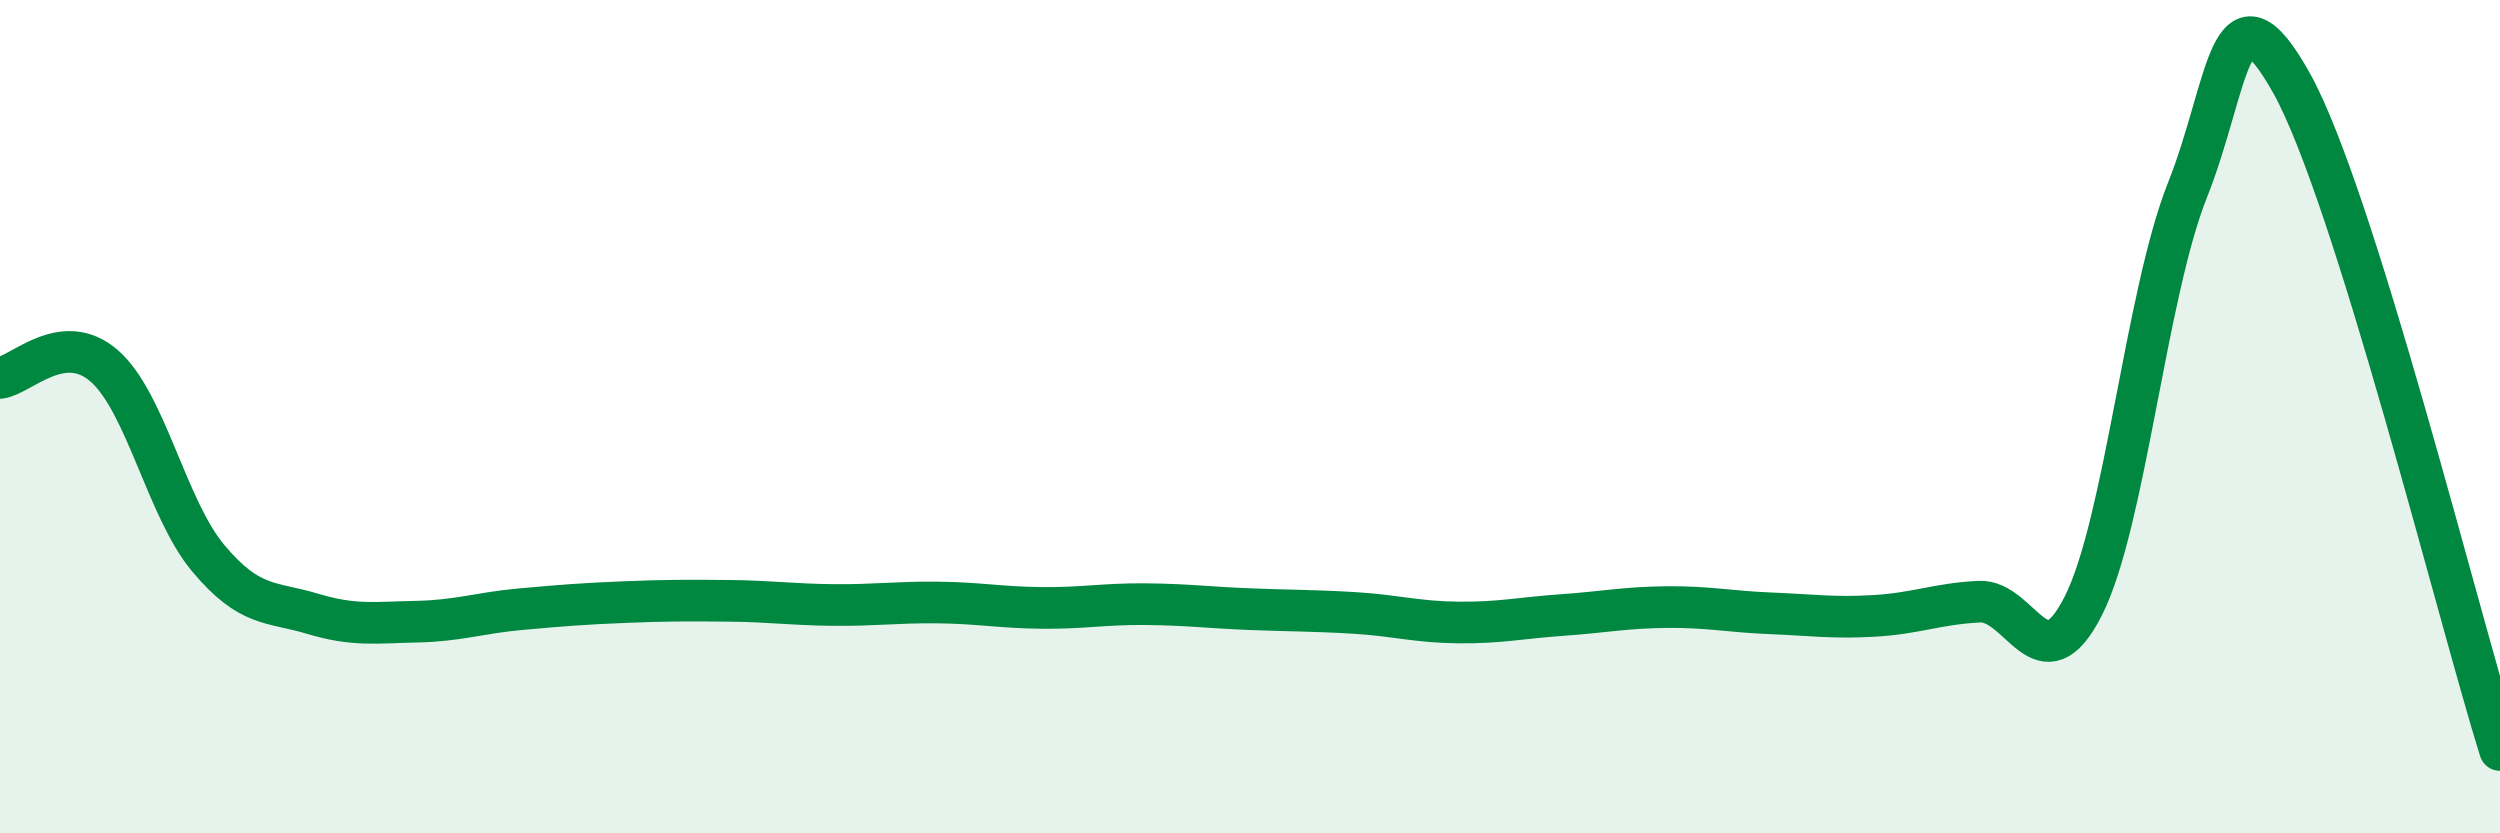
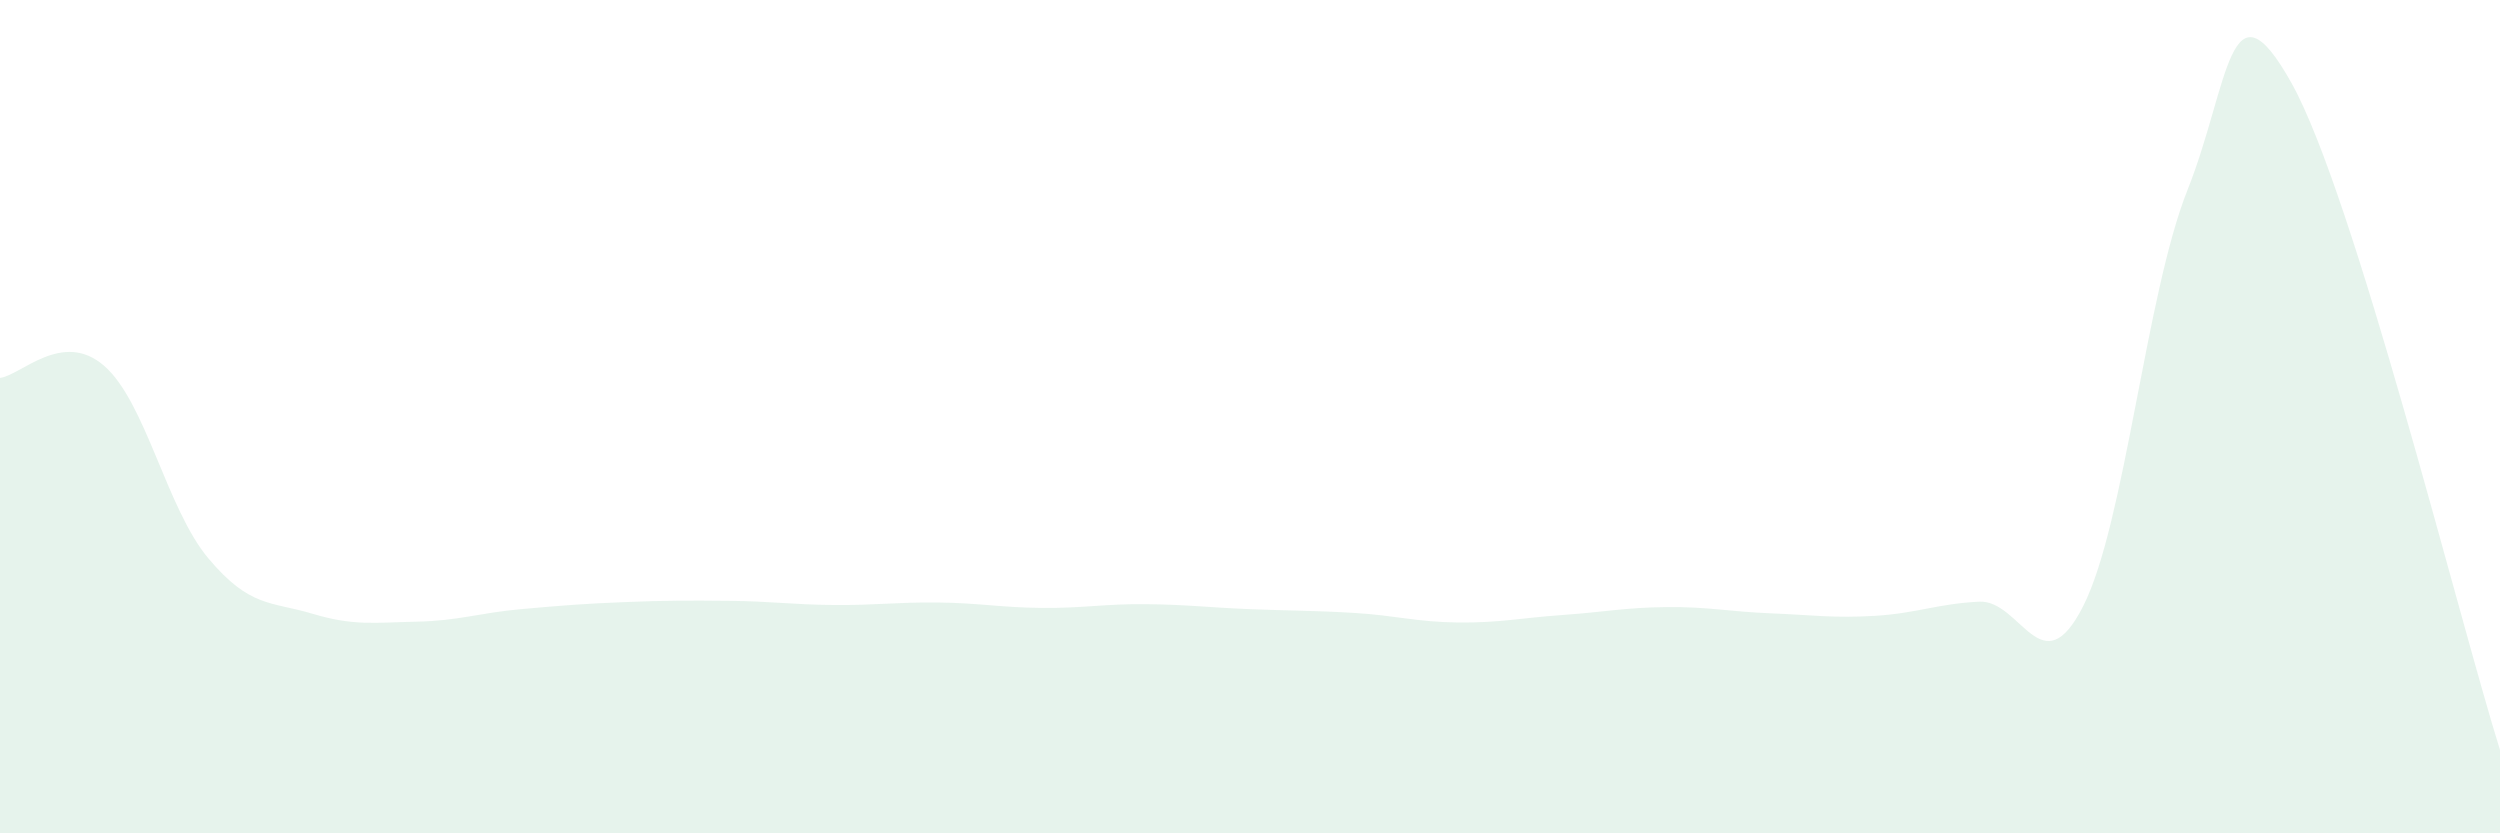
<svg xmlns="http://www.w3.org/2000/svg" width="60" height="20" viewBox="0 0 60 20">
  <path d="M 0,9.07 C 0.5,9.01 1.5,7.91 2.5,8.78 C 3.5,9.65 4,12.21 5,13.4 C 6,14.59 6.5,14.43 7.5,14.73 C 8.5,15.03 9,14.94 10,14.92 C 11,14.9 11.5,14.71 12.5,14.62 C 13.5,14.53 14,14.49 15,14.45 C 16,14.41 16.5,14.41 17.5,14.42 C 18.5,14.43 19,14.51 20,14.52 C 21,14.53 21.5,14.45 22.5,14.46 C 23.5,14.47 24,14.58 25,14.59 C 26,14.6 26.5,14.49 27.5,14.5 C 28.5,14.51 29,14.58 30,14.62 C 31,14.66 31.5,14.65 32.5,14.71 C 33.5,14.77 34,14.93 35,14.94 C 36,14.95 36.5,14.83 37.5,14.76 C 38.5,14.69 39,14.58 40,14.57 C 41,14.56 41.5,14.68 42.5,14.72 C 43.5,14.76 44,14.84 45,14.78 C 46,14.72 46.5,14.49 47.5,14.44 C 48.5,14.39 49,16.52 50,14.54 C 51,12.56 51.5,7.07 52.5,4.56 C 53.5,2.05 53.5,-0.69 55,2 C 56.5,4.69 59,14.8 60,18L60 20L0 20Z" fill="#008740" opacity="0.1" stroke-linecap="round" stroke-linejoin="round" />
-   <path d="M 0,9.07 C 0.5,9.01 1.5,7.91 2.5,8.78 C 3.5,9.65 4,12.21 5,13.4 C 6,14.59 6.5,14.43 7.5,14.73 C 8.5,15.03 9,14.94 10,14.92 C 11,14.9 11.5,14.71 12.5,14.62 C 13.5,14.53 14,14.49 15,14.45 C 16,14.41 16.5,14.41 17.5,14.42 C 18.5,14.43 19,14.51 20,14.52 C 21,14.53 21.5,14.45 22.5,14.46 C 23.5,14.47 24,14.58 25,14.59 C 26,14.6 26.5,14.49 27.5,14.5 C 28.5,14.51 29,14.58 30,14.62 C 31,14.66 31.5,14.65 32.5,14.71 C 33.5,14.77 34,14.93 35,14.94 C 36,14.95 36.5,14.83 37.5,14.76 C 38.5,14.69 39,14.58 40,14.57 C 41,14.56 41.5,14.68 42.5,14.72 C 43.5,14.76 44,14.84 45,14.78 C 46,14.72 46.5,14.49 47.5,14.44 C 48.5,14.39 49,16.52 50,14.54 C 51,12.56 51.5,7.07 52.5,4.56 C 53.5,2.05 53.5,-0.69 55,2 C 56.5,4.69 59,14.8 60,18" stroke="#008740" stroke-width="1" fill="none" stroke-linecap="round" stroke-linejoin="round" />
</svg>